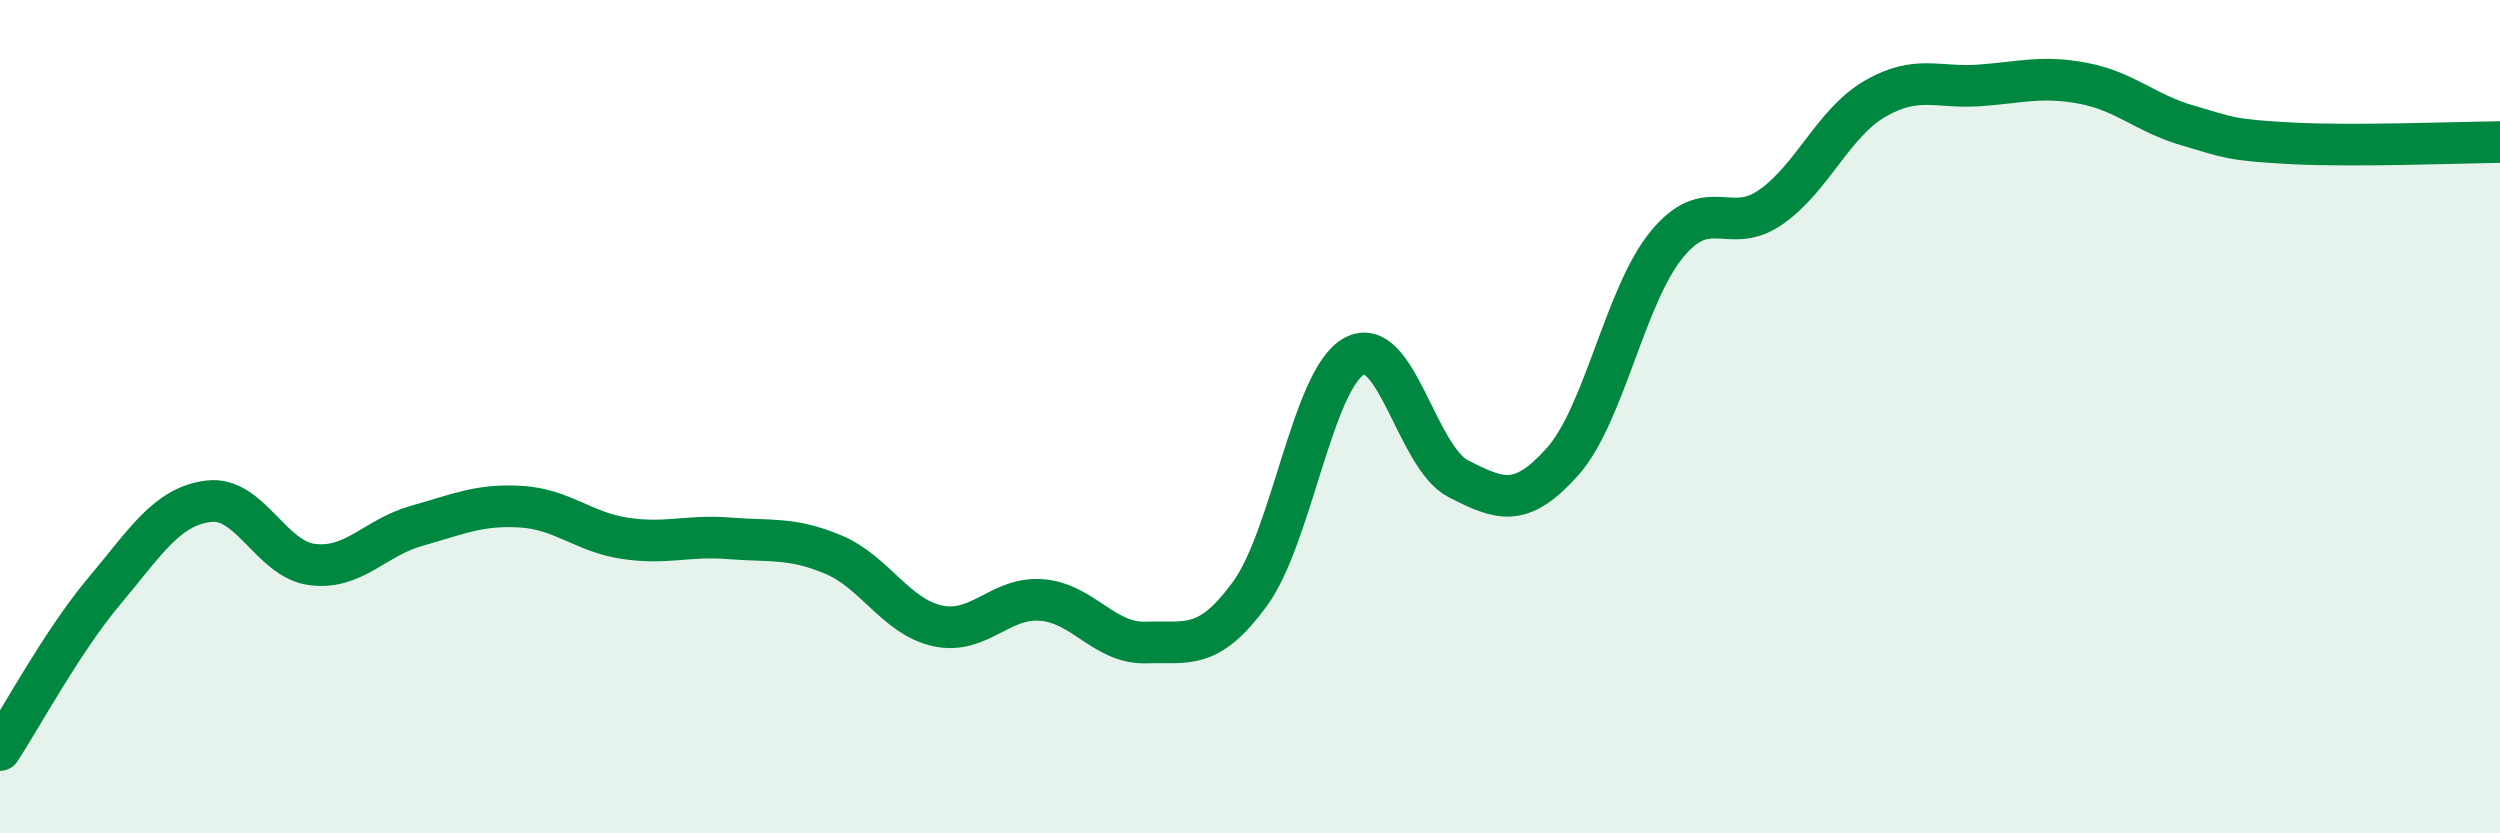
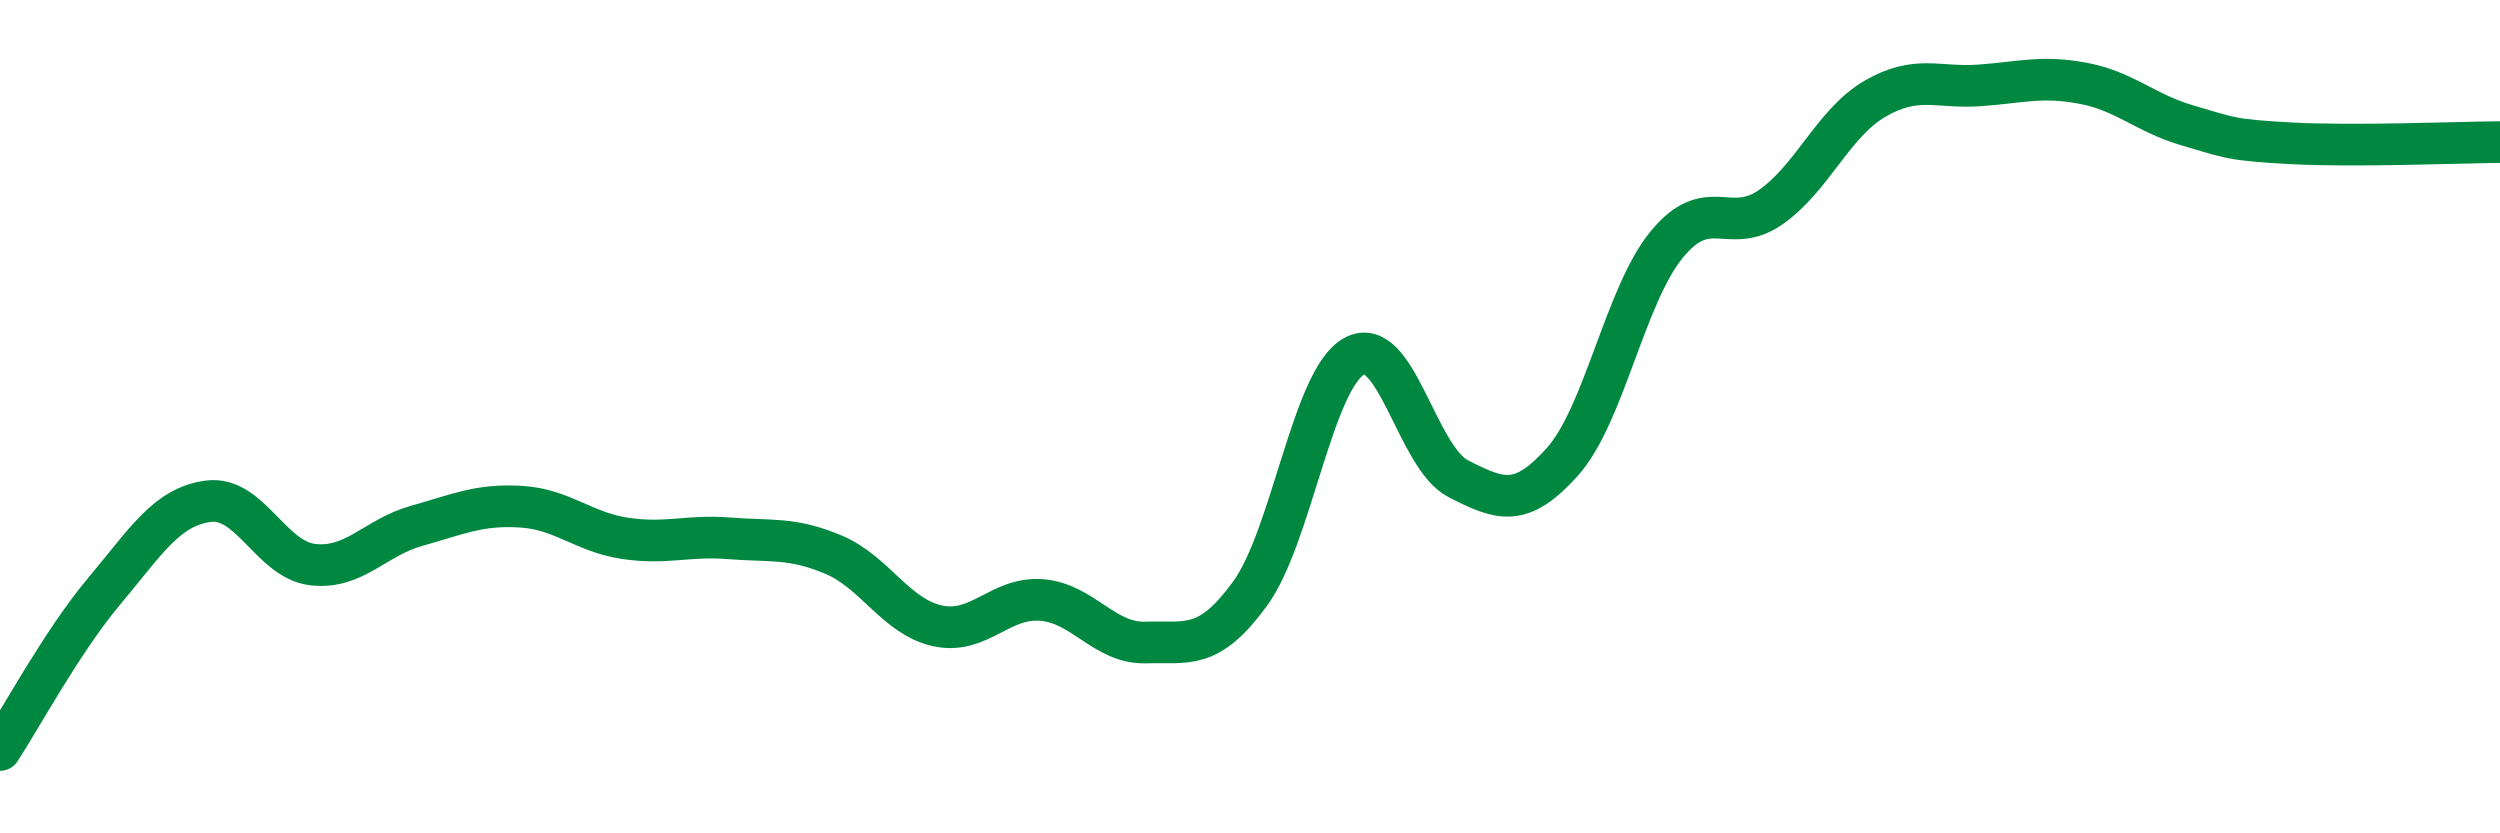
<svg xmlns="http://www.w3.org/2000/svg" width="60" height="20" viewBox="0 0 60 20">
-   <path d="M 0,18 C 0.5,17.24 1.5,15.38 2.5,14.19 C 3.5,13 4,12.16 5,12.03 C 6,11.9 6.5,13.43 7.5,13.55 C 8.5,13.67 9,12.9 10,12.62 C 11,12.34 11.5,12.1 12.5,12.16 C 13.5,12.22 14,12.77 15,12.92 C 16,13.07 16.5,12.84 17.5,12.92 C 18.5,13 19,12.89 20,13.31 C 21,13.73 21.5,14.8 22.5,15.02 C 23.5,15.24 24,14.32 25,14.4 C 26,14.48 26.5,15.45 27.5,15.42 C 28.5,15.39 29,15.62 30,14.25 C 31,12.88 31.5,9.1 32.5,8.55 C 33.5,8 34,10.98 35,11.49 C 36,12 36.5,12.2 37.5,11.08 C 38.5,9.96 39,7.09 40,5.87 C 41,4.65 41.5,5.67 42.5,4.97 C 43.5,4.27 44,2.95 45,2.37 C 46,1.79 46.5,2.12 47.5,2.05 C 48.5,1.98 49,1.81 50,2 C 51,2.19 51.5,2.72 52.5,3.01 C 53.5,3.3 53.5,3.36 55,3.44 C 56.5,3.52 59,3.42 60,3.41L60 20L0 20Z" fill="#008740" opacity="0.1" stroke-linecap="round" stroke-linejoin="round" />
  <path d="M 0,18 C 0.5,17.24 1.5,15.38 2.5,14.19 C 3.5,13 4,12.16 5,12.03 C 6,11.9 6.5,13.43 7.5,13.55 C 8.5,13.67 9,12.9 10,12.62 C 11,12.34 11.5,12.1 12.5,12.16 C 13.5,12.22 14,12.77 15,12.92 C 16,13.07 16.5,12.84 17.5,12.92 C 18.5,13 19,12.89 20,13.31 C 21,13.73 21.5,14.8 22.5,15.02 C 23.5,15.24 24,14.32 25,14.4 C 26,14.48 26.5,15.45 27.5,15.42 C 28.5,15.39 29,15.62 30,14.25 C 31,12.88 31.5,9.1 32.5,8.55 C 33.5,8 34,10.98 35,11.49 C 36,12 36.5,12.2 37.5,11.08 C 38.5,9.96 39,7.09 40,5.87 C 41,4.65 41.5,5.67 42.5,4.97 C 43.5,4.27 44,2.95 45,2.37 C 46,1.79 46.5,2.12 47.5,2.05 C 48.5,1.98 49,1.81 50,2 C 51,2.19 51.5,2.72 52.5,3.01 C 53.5,3.3 53.5,3.36 55,3.44 C 56.5,3.52 59,3.42 60,3.41" stroke="#008740" stroke-width="1" fill="none" stroke-linecap="round" stroke-linejoin="round" />
</svg>